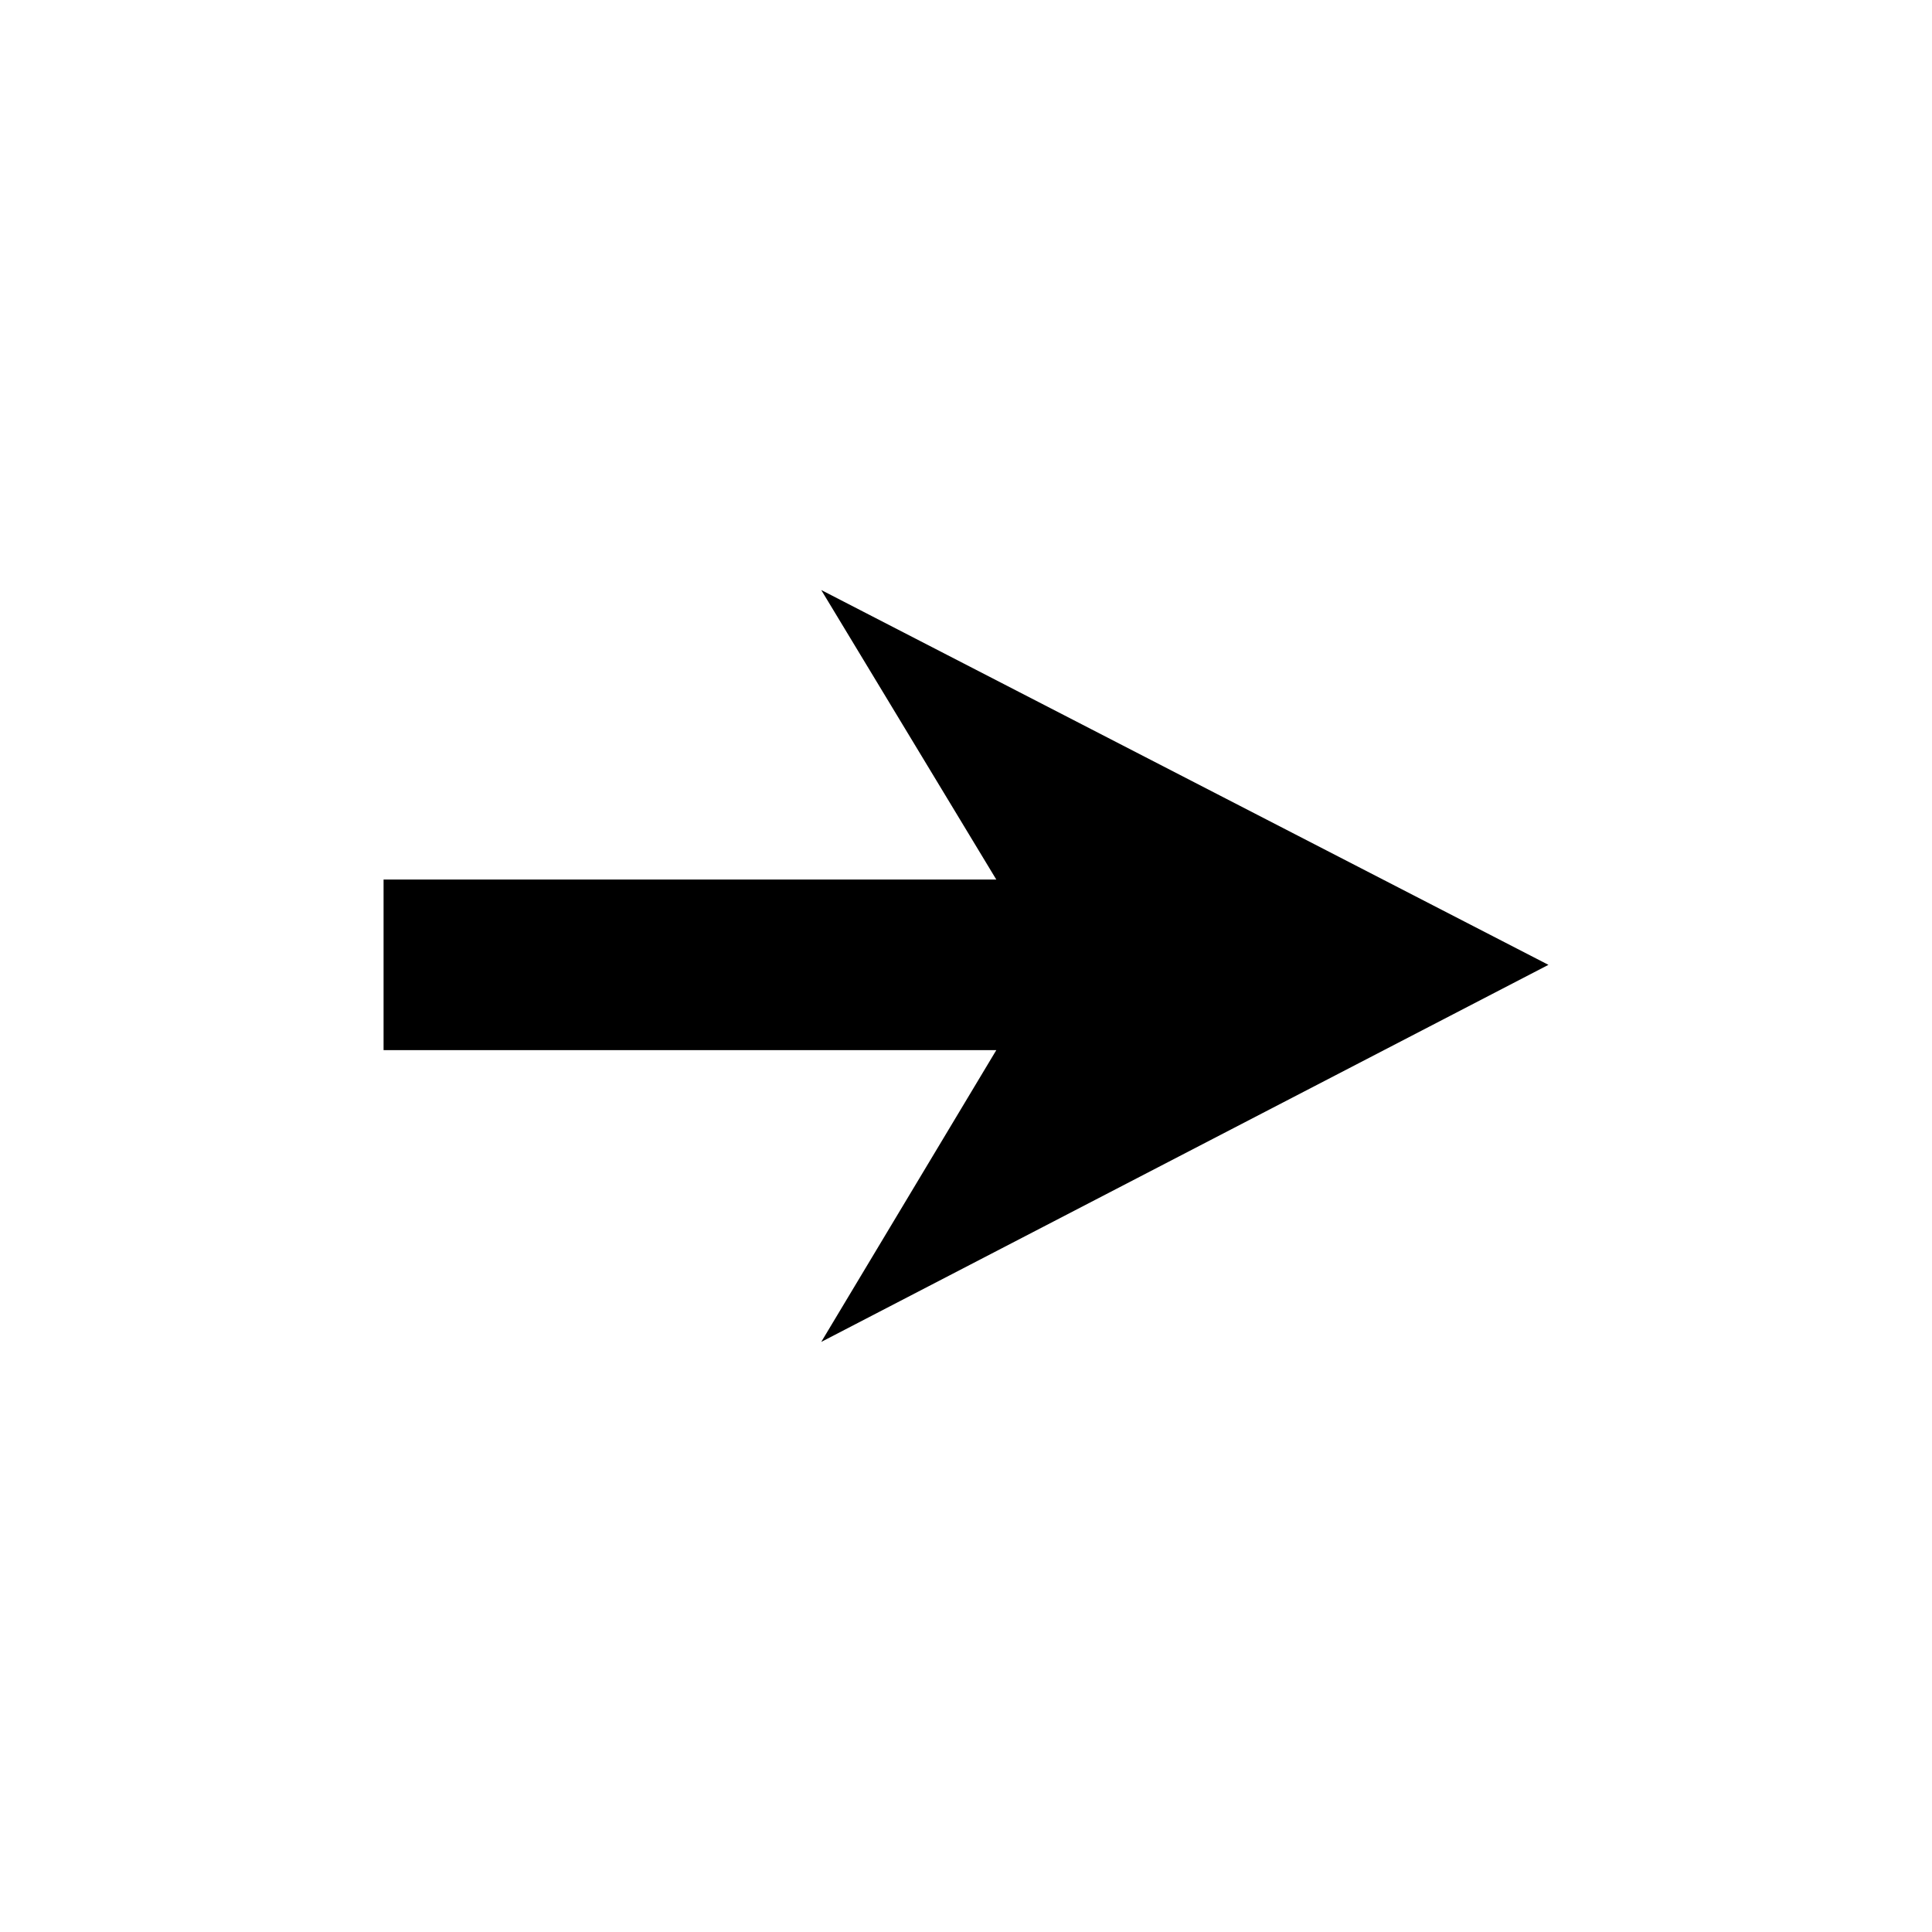
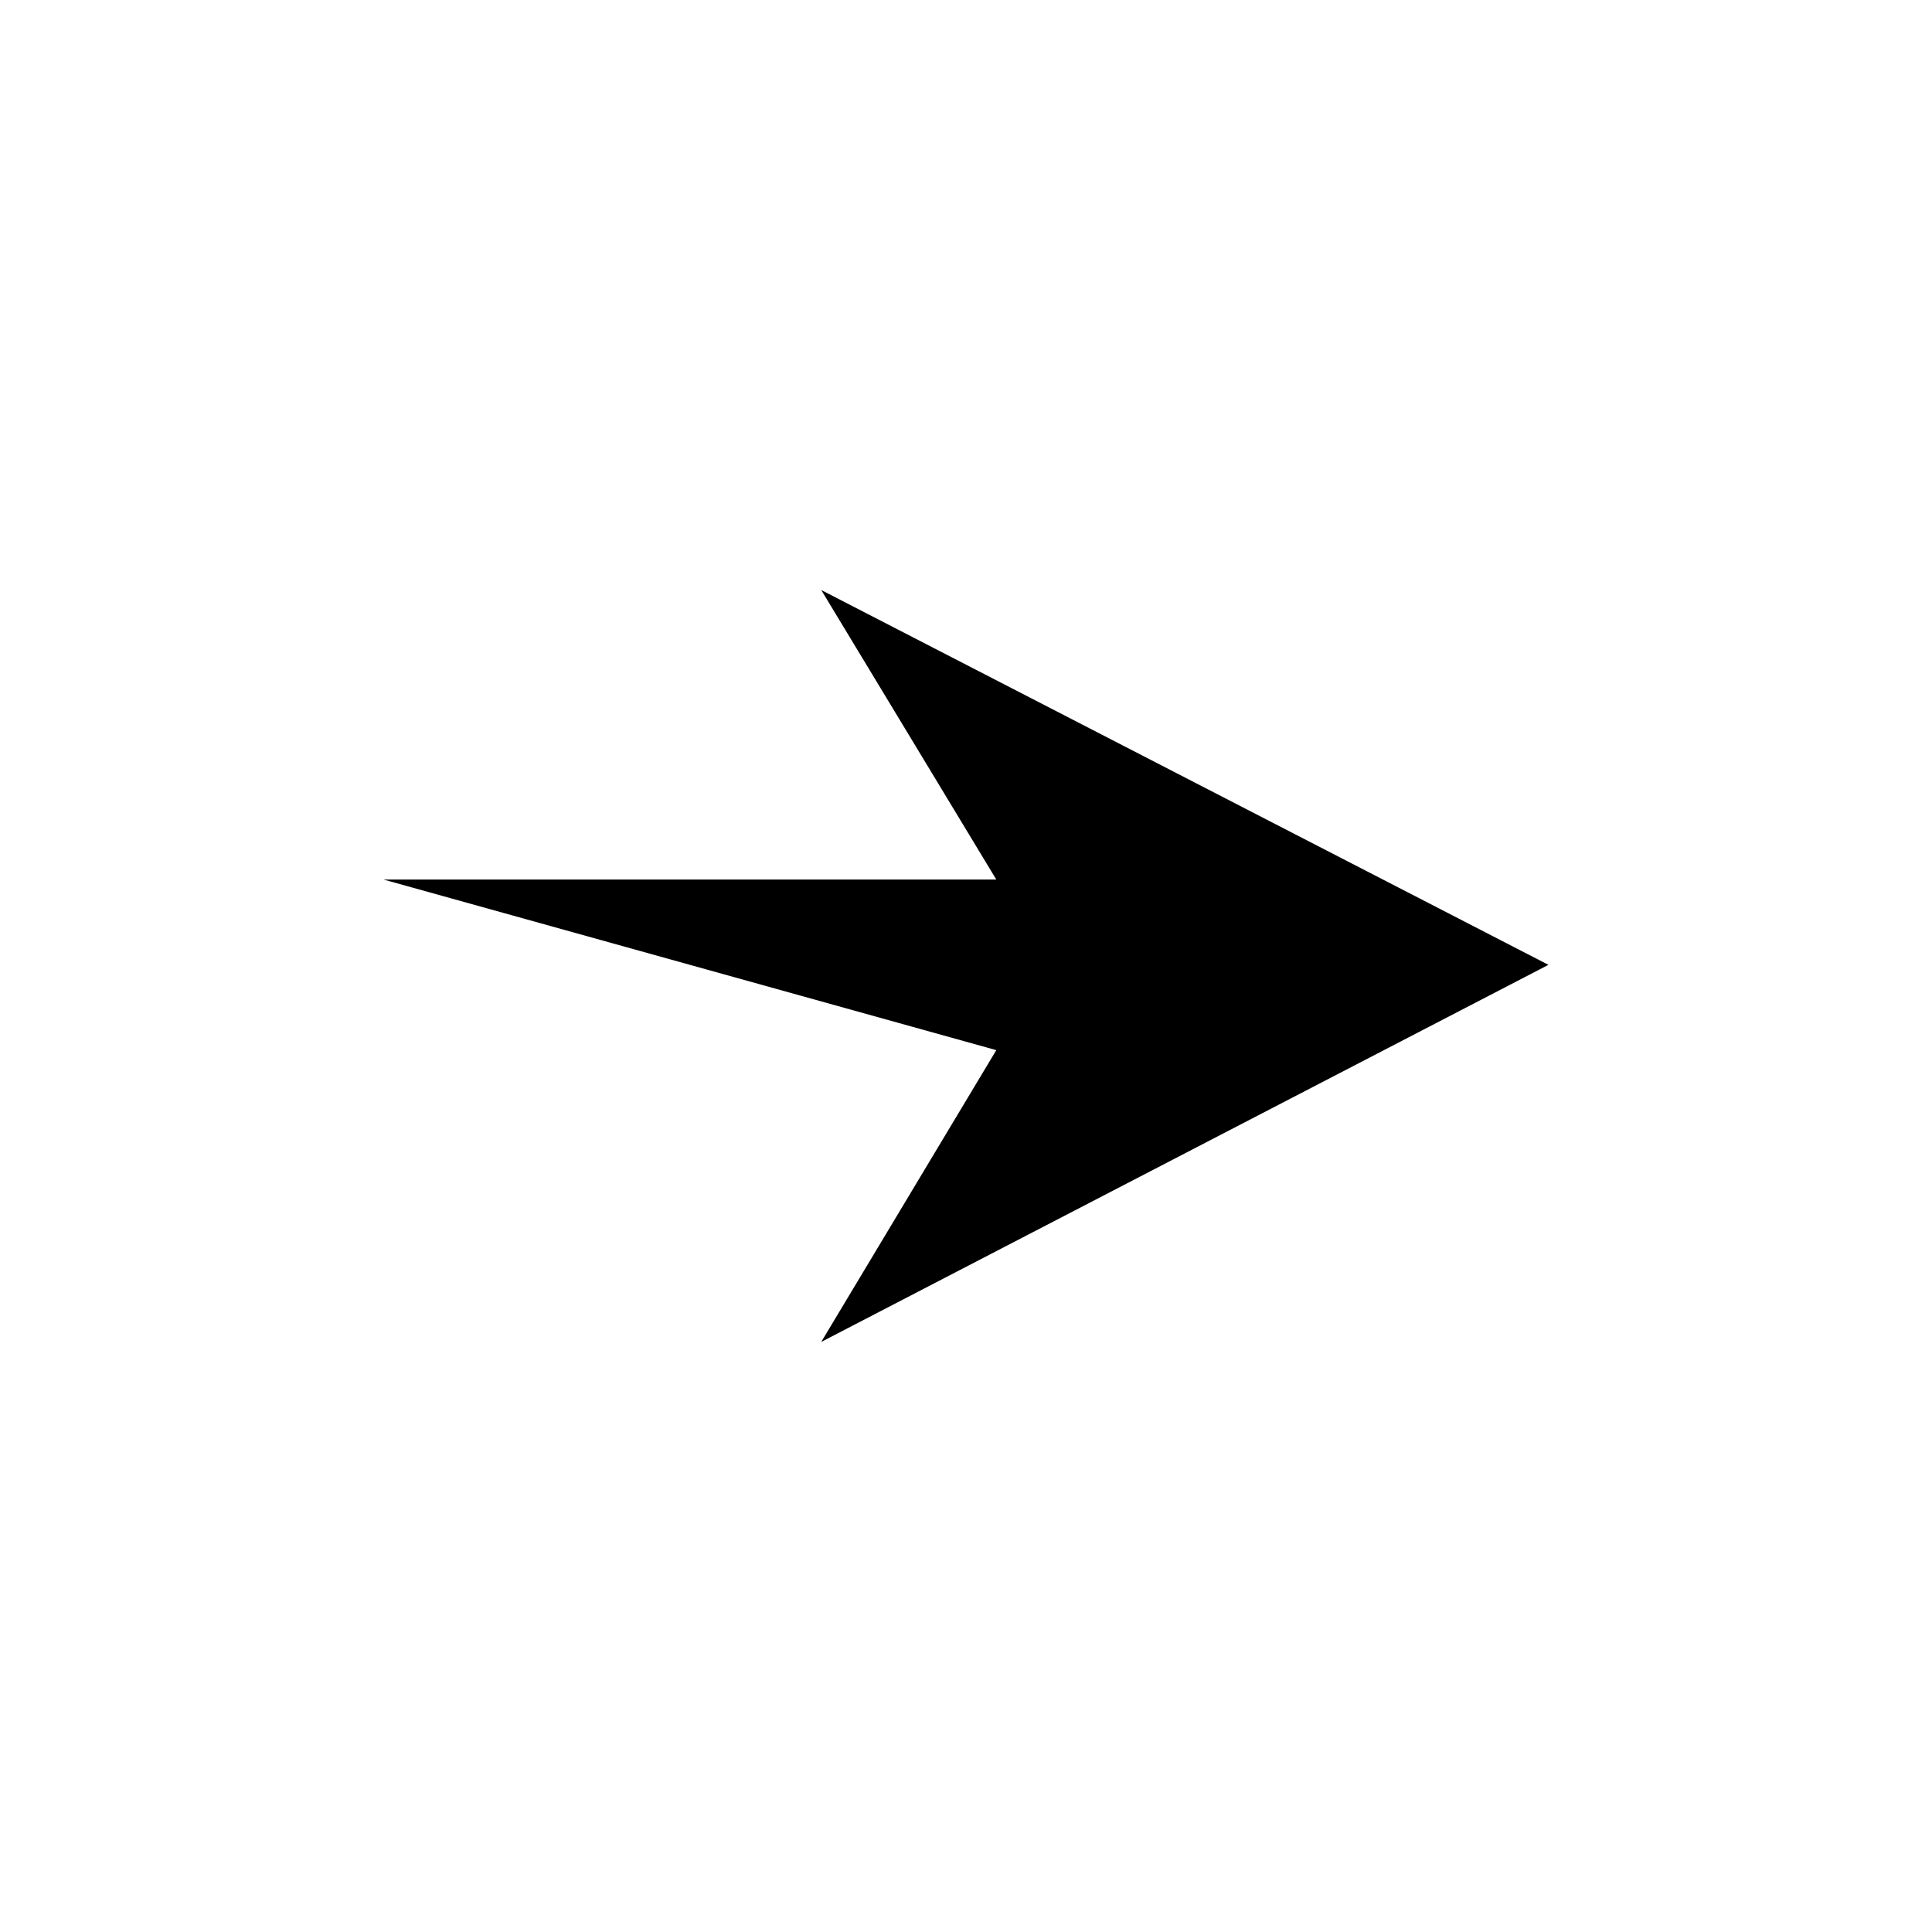
<svg xmlns="http://www.w3.org/2000/svg" fill="#000000" width="800px" height="800px" version="1.1" viewBox="144 144 512 512">
-   <path d="m408.03 422.3-46.395 77.324 192.72-99.93-192.72-99.332 46.395 76.73h-162.38v45.207z" fill-rule="evenodd" />
+   <path d="m408.03 422.3-46.395 77.324 192.72-99.93-192.72-99.332 46.395 76.73h-162.38z" fill-rule="evenodd" />
</svg>